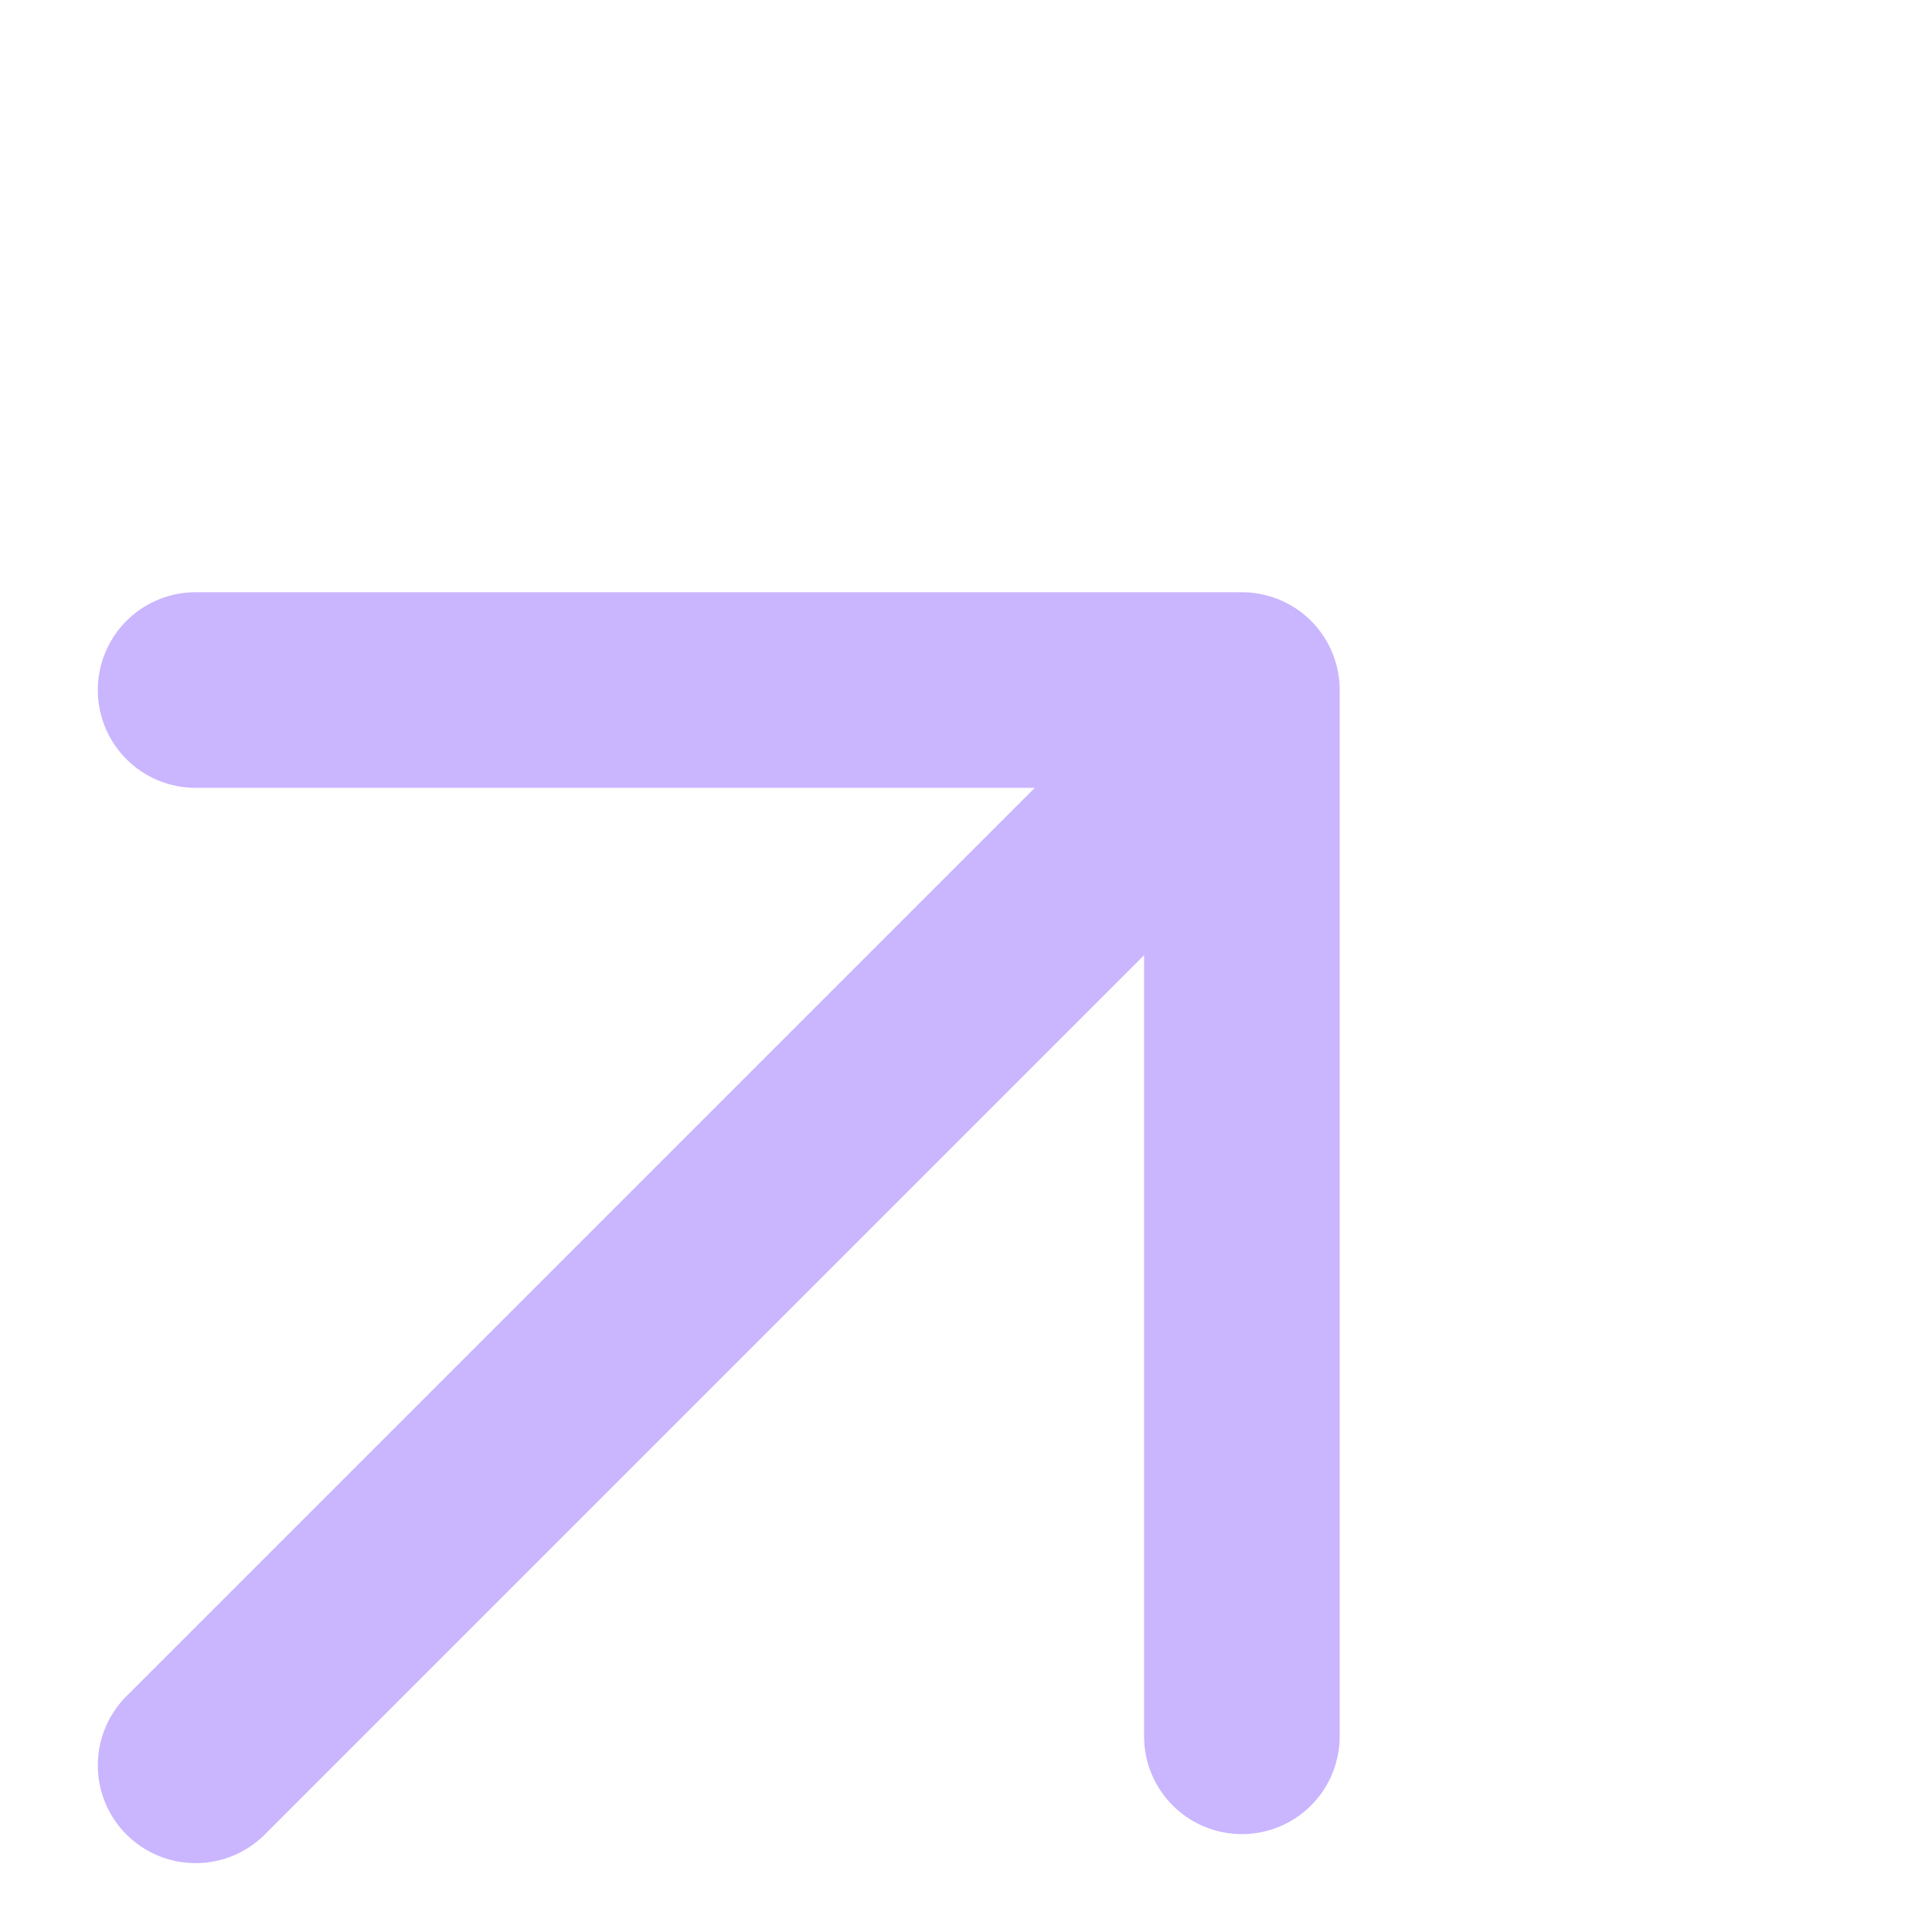
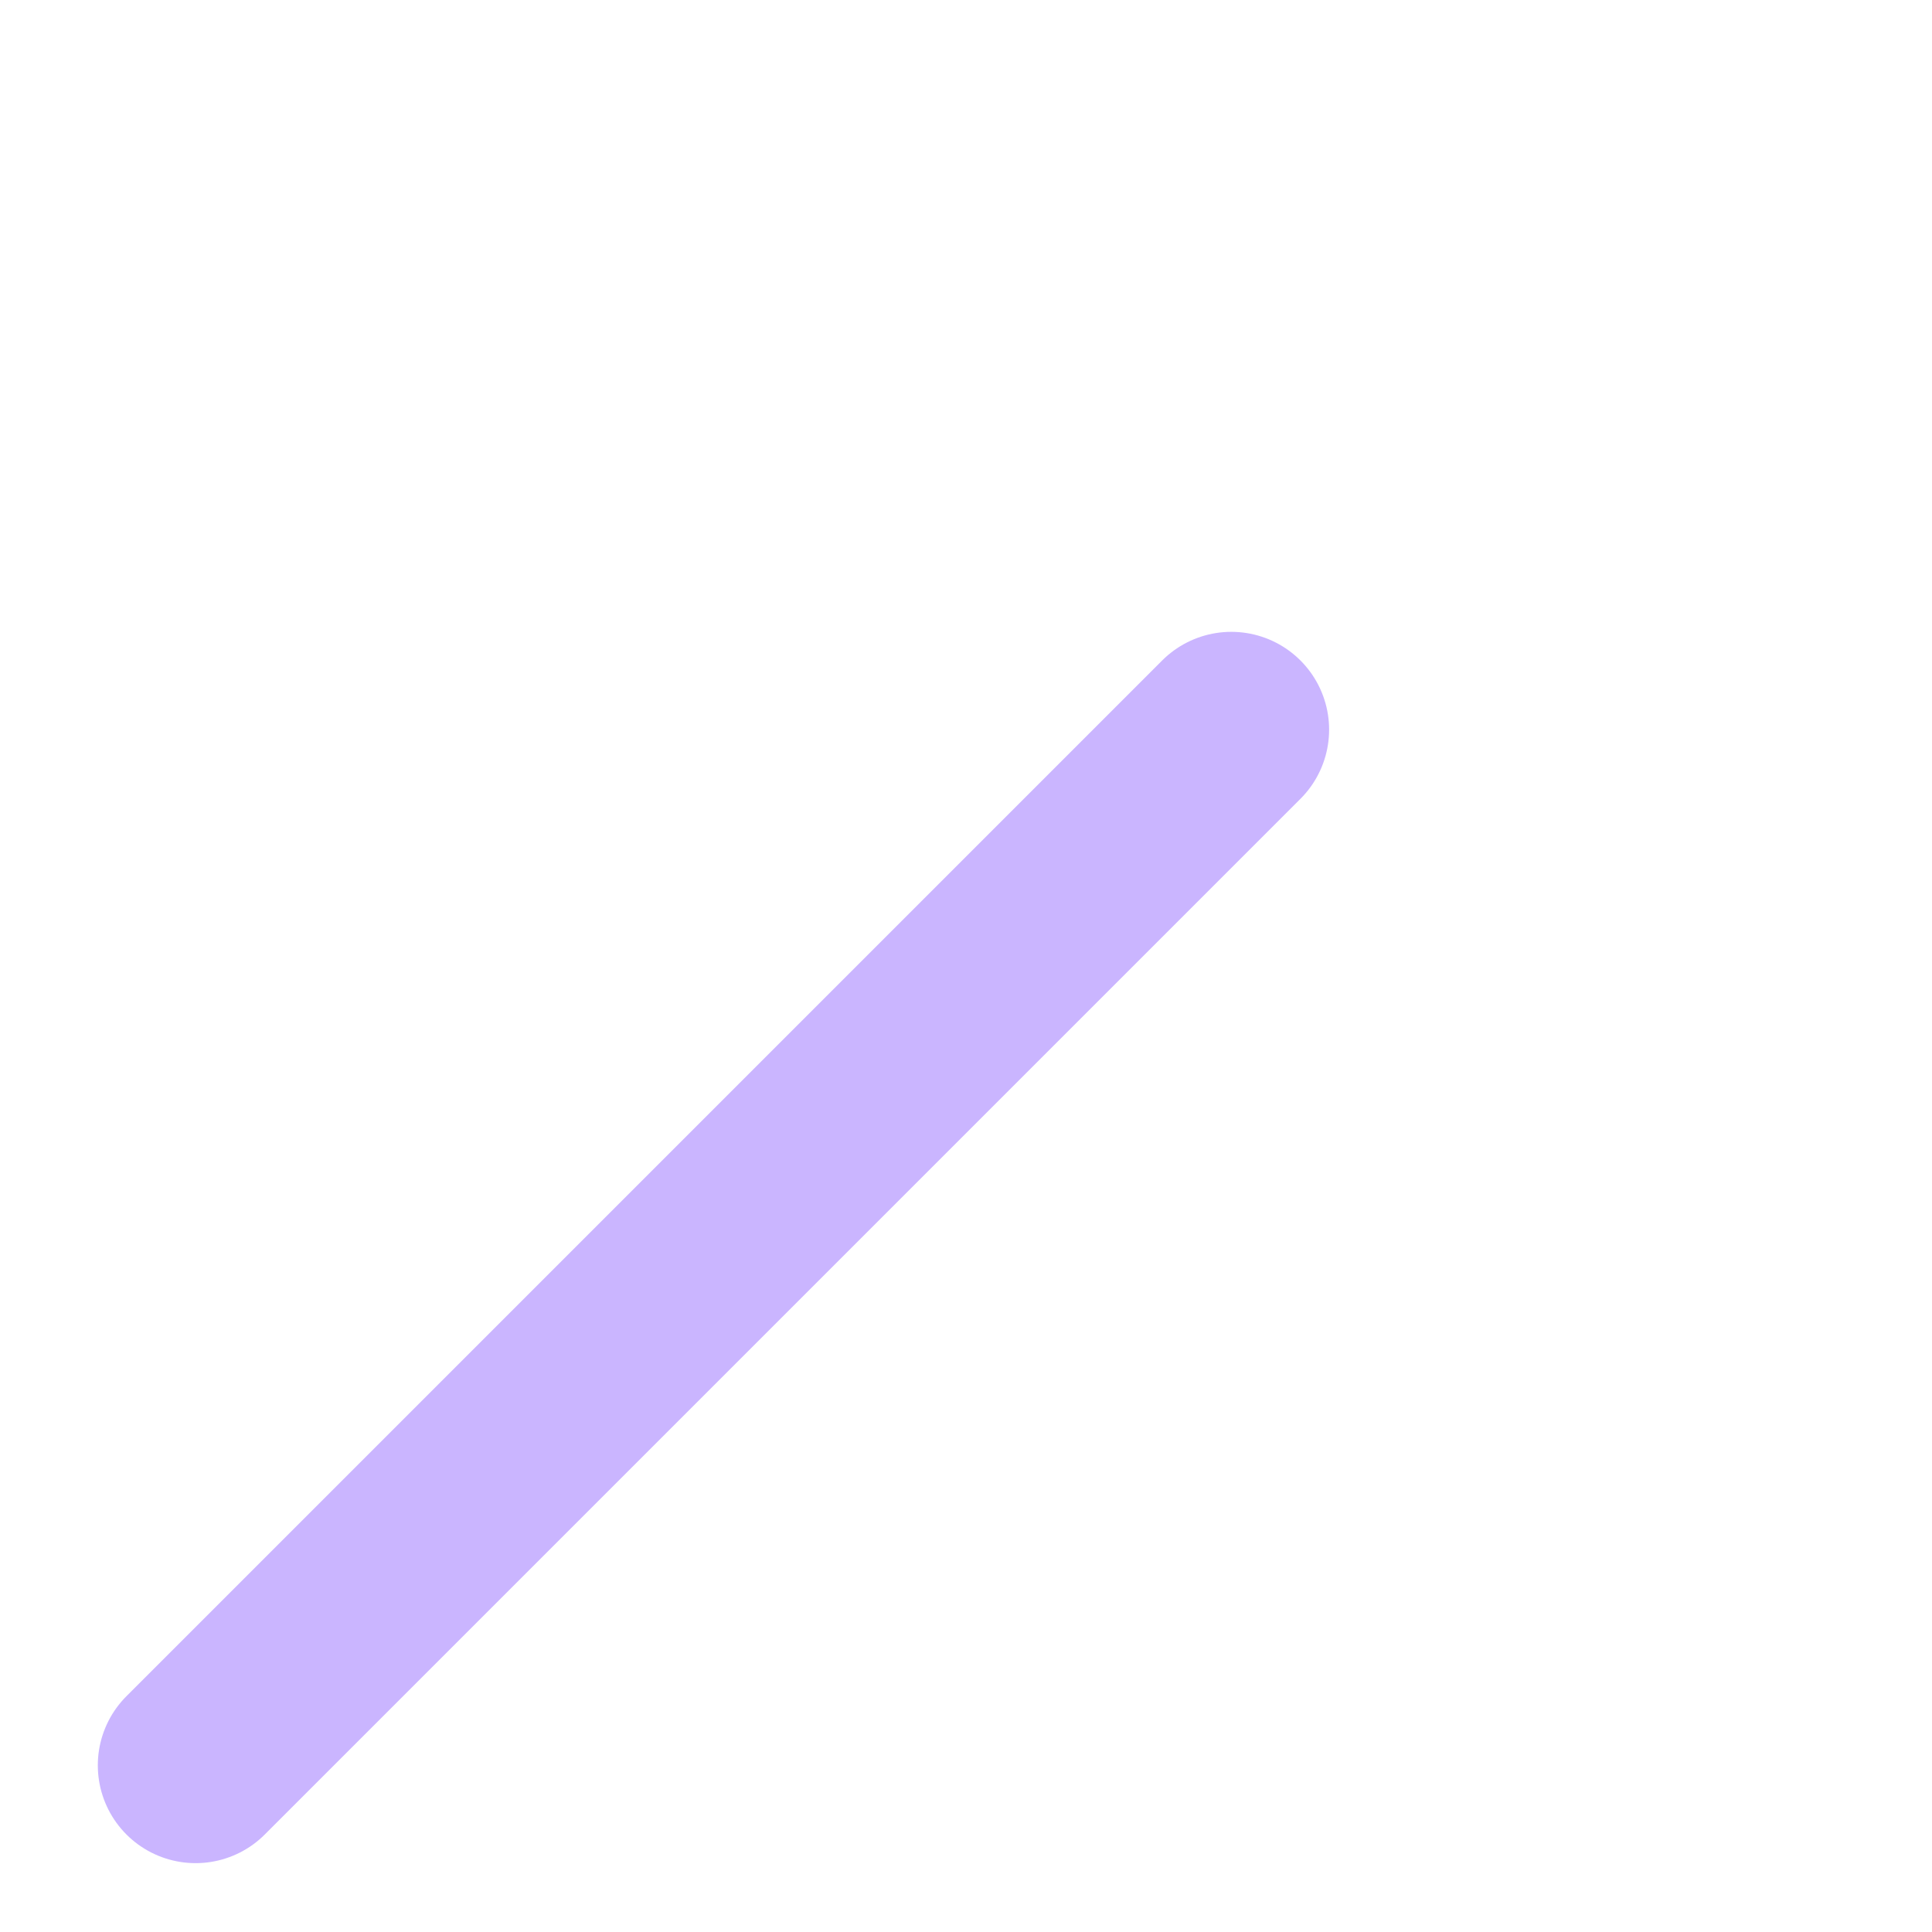
<svg xmlns="http://www.w3.org/2000/svg" width="19.753" height="19.753" viewBox="0 0 19.753 19.753">
  <g id="Group_1606" data-name="Group 1606" transform="translate(2 1.707)">
    <line id="Line_162" data-name="Line 162" x1="10.589" y2="10.589" transform="translate(0 5.753)" fill="none" stroke="#cab5ff" stroke-linecap="round" stroke-width="2" />
-     <path id="Caret" d="M0,15.128,7.564,7.564,0,0" transform="translate(0 5.348) rotate(-45)" fill="none" stroke="#cab5ff" stroke-linecap="round" stroke-linejoin="round" stroke-miterlimit="10" stroke-width="2" />
  </g>
</svg>